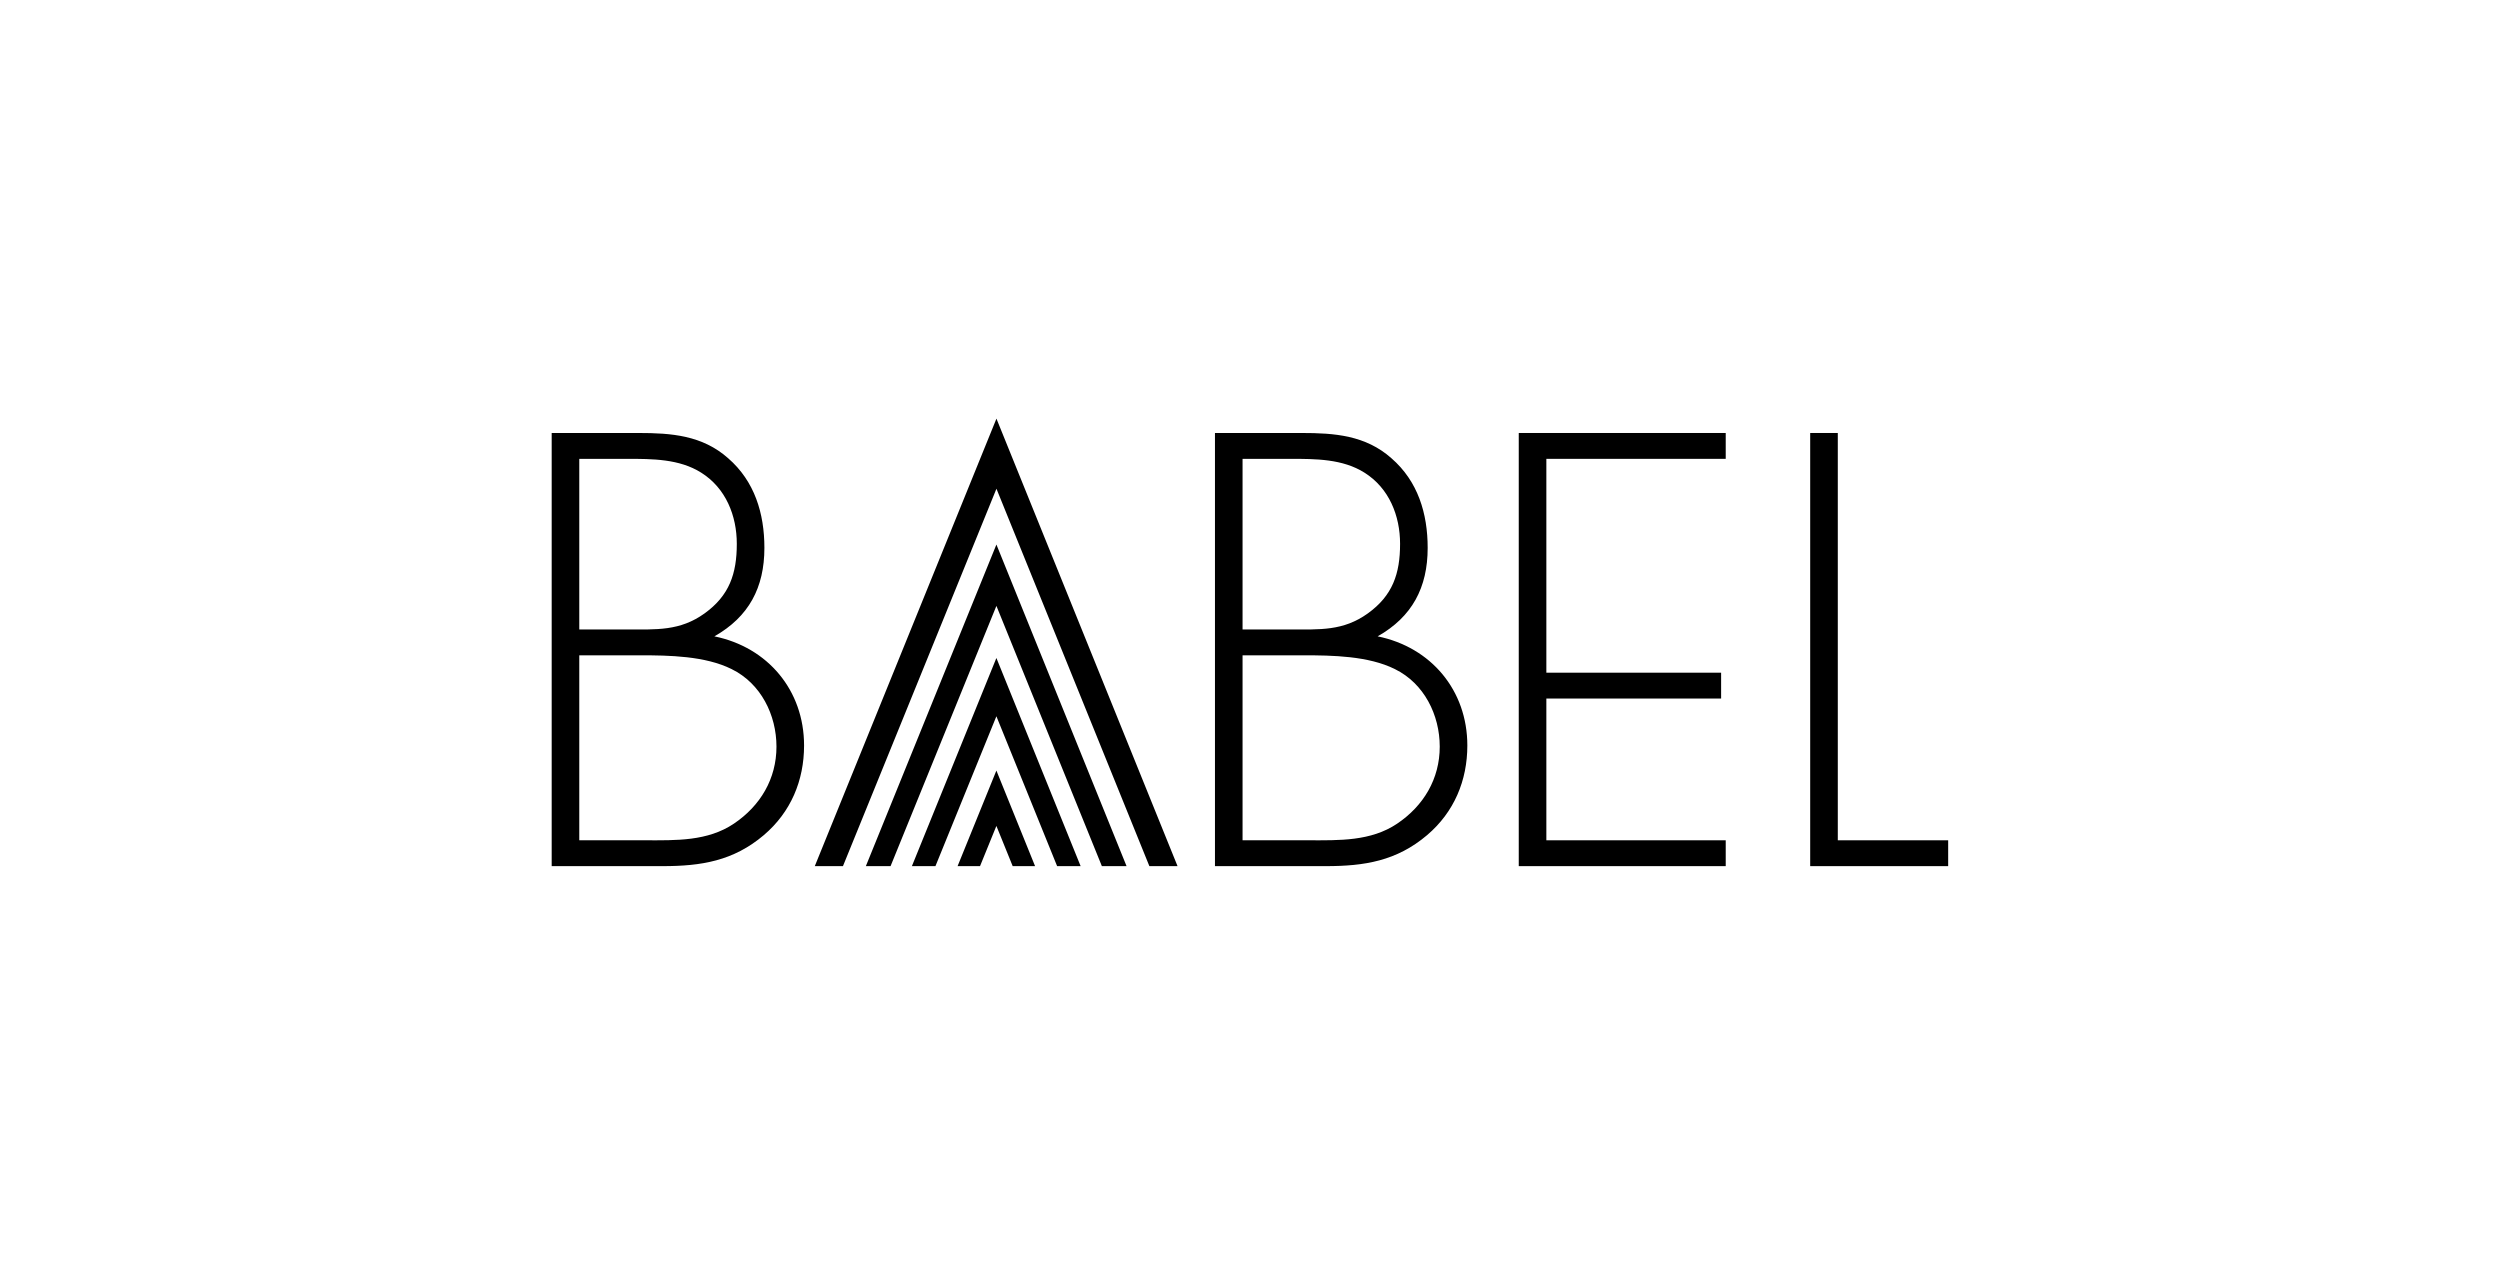
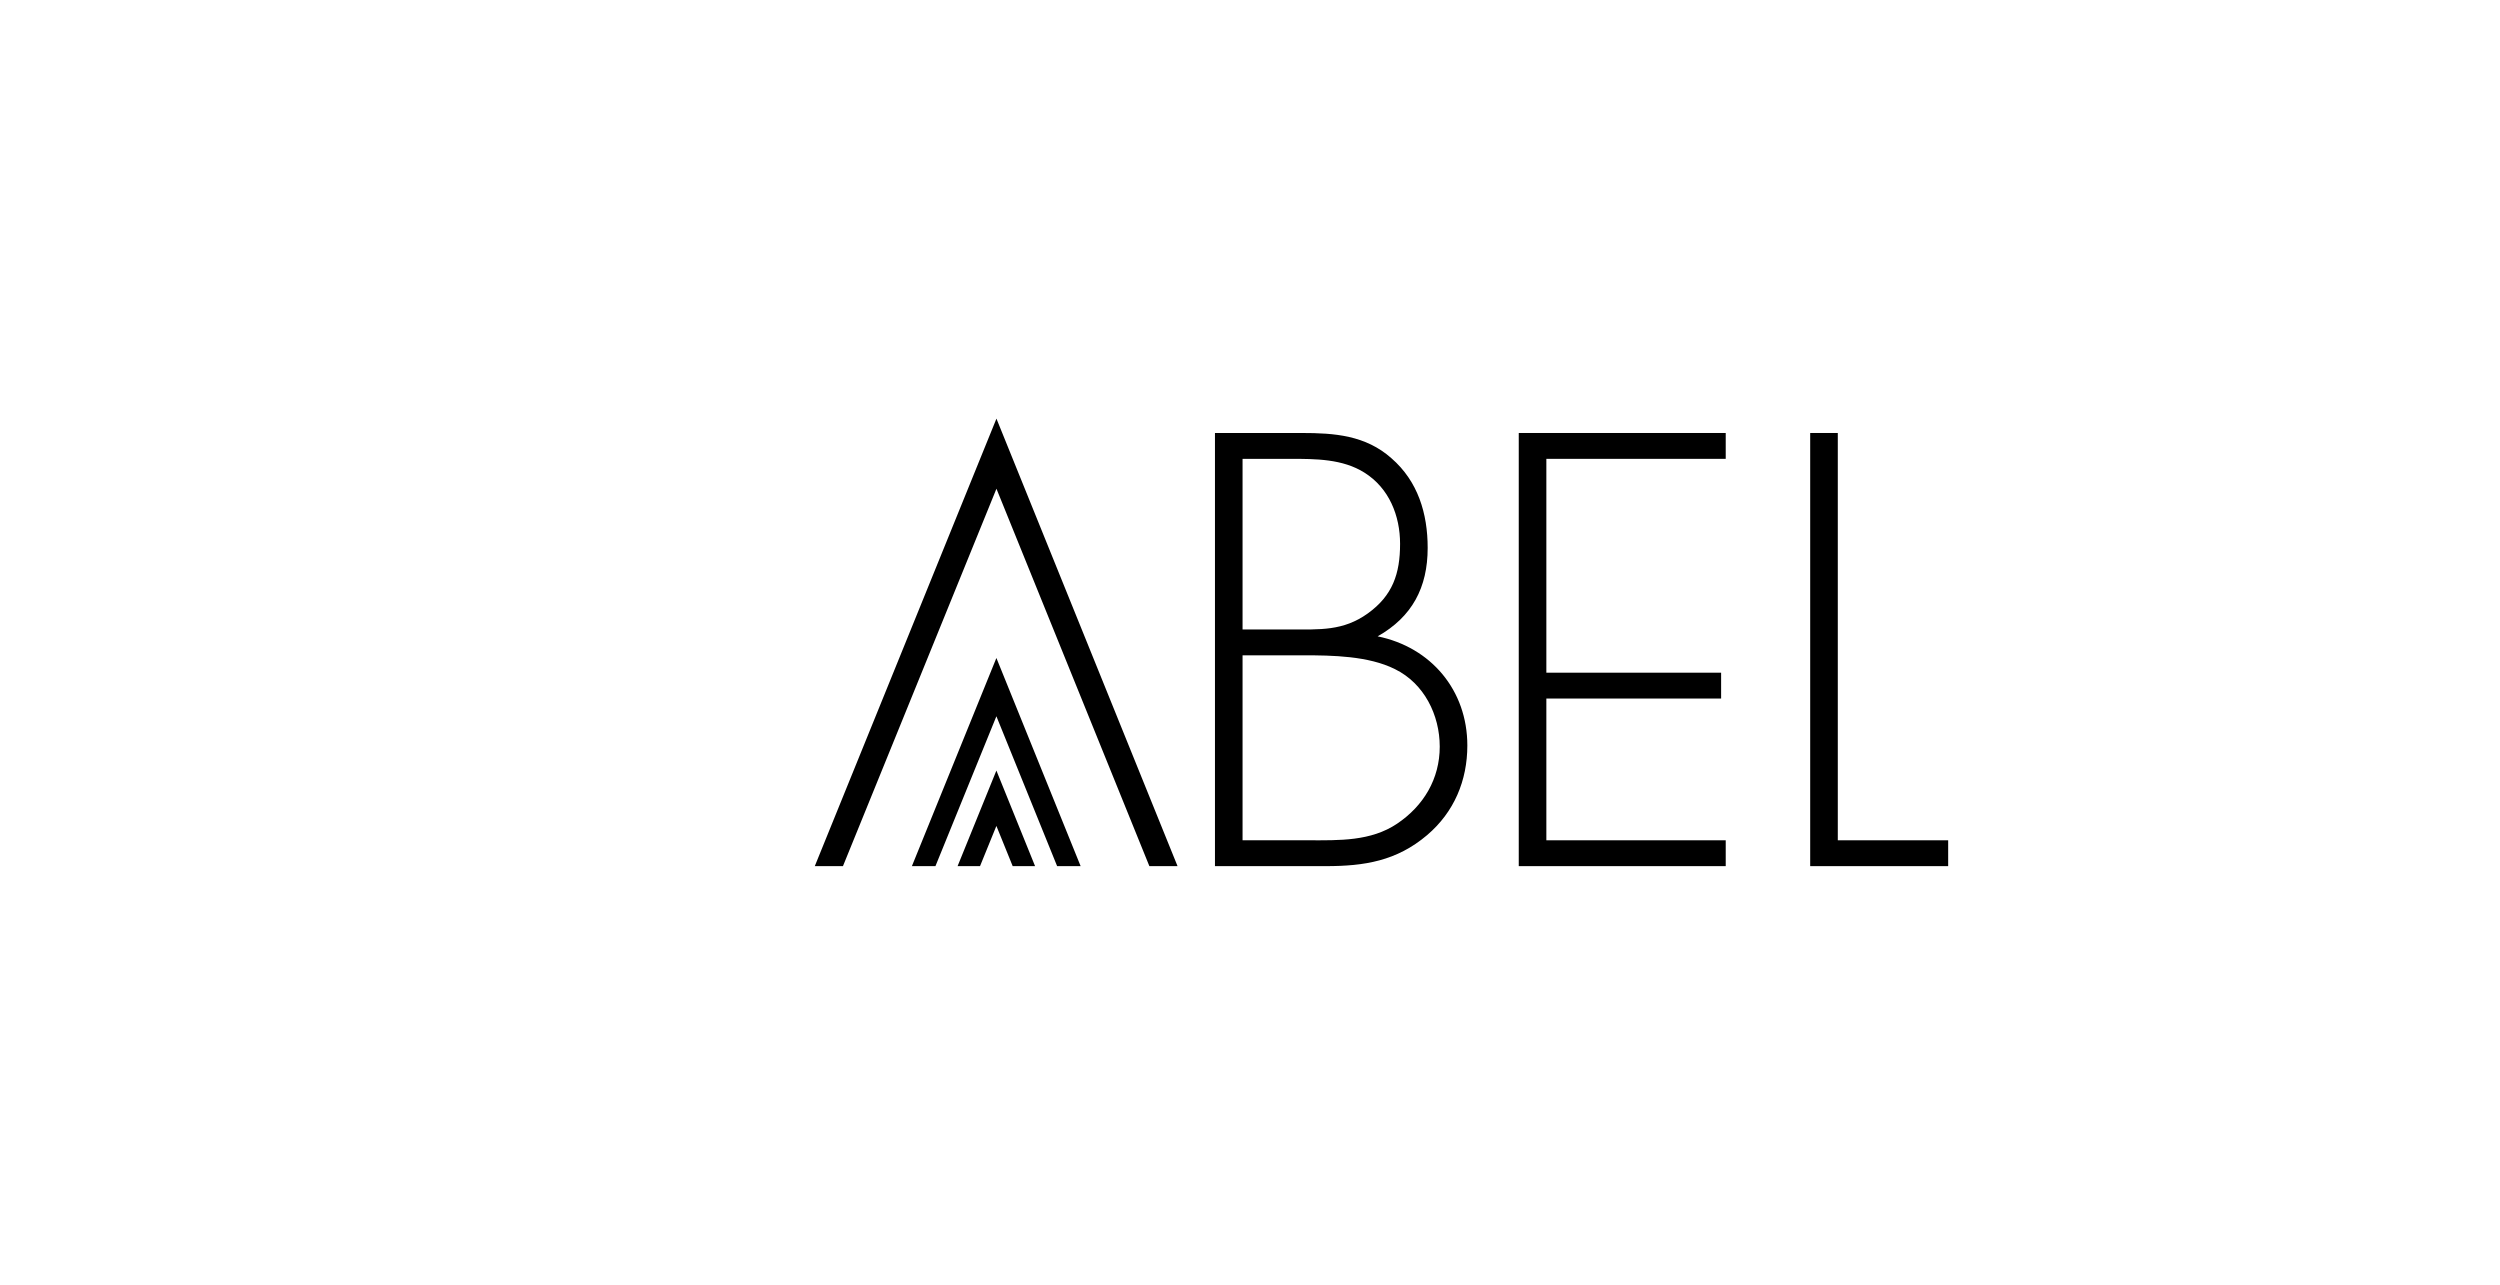
<svg xmlns="http://www.w3.org/2000/svg" width="100%" height="100%" viewBox="0 0 500 257" version="1.1" xml:space="preserve" style="fill-rule:evenodd;clip-rule:evenodd;stroke-linejoin:round;stroke-miterlimit:1.414;">
-   <rect x="0" y="0" width="500" height="257" style="fill:white;fill-opacity:0;" />
  <g transform="matrix(1.291,0,0,1.291,-133.378,-550.18)">
-     <path d="M193.055,556.343L203.297,556.343C208.017,556.343 212.915,556.52 217.012,553.761C221.109,551.003 223.603,546.819 223.603,541.835C223.603,536.941 221.198,532.046 216.657,529.822C212.559,527.774 206.949,527.685 202.495,527.685L193.055,527.685L193.055,556.343ZM193.055,523.68L200.447,523.68C204.989,523.68 208.64,523.947 212.471,521.189C216.3,518.429 217.458,515.049 217.458,510.419C217.458,506.059 215.765,501.788 211.935,499.385C208.552,497.249 204.366,497.249 200.447,497.249L193.055,497.249L193.055,523.68ZM188.78,560.347L188.78,493.244L202.228,493.244C207.305,493.244 212.114,493.6 216.122,497.159C220.218,500.719 221.733,505.704 221.733,511.044C221.733,517.184 219.328,521.722 213.984,524.748C222.267,526.44 227.879,533.113 227.879,541.658C227.879,547.087 225.83,551.982 221.644,555.542C216.924,559.546 211.935,560.347 205.968,560.347L188.78,560.347Z" style="fill-rule:nonzero;" />
-   </g>
+     </g>
  <g transform="matrix(1.291,0,0,1.291,-133.378,-553.052)">
    <path d="M257.682,504.102L233.903,562.572L229.539,562.572L257.682,493.244L285.737,562.572L281.373,562.572L257.682,504.102Z" style="fill-rule:nonzero;" />
  </g>
  <g transform="matrix(1.291,0,0,1.291,-133.378,-550.18)">
    <path d="M295.809,556.343L306.051,556.343C310.771,556.343 315.669,556.52 319.765,553.761C323.863,551.003 326.356,546.819 326.356,541.835C326.356,536.941 323.952,532.046 319.41,529.822C315.313,527.774 309.702,527.685 305.249,527.685L295.809,527.685L295.809,556.343ZM295.809,523.68L303.2,523.68C307.743,523.68 311.394,523.947 315.224,521.189C319.054,518.429 320.212,515.049 320.212,510.419C320.212,506.059 318.519,501.788 314.689,499.385C311.305,497.249 307.119,497.249 303.2,497.249L295.809,497.249L295.809,523.68ZM291.534,560.347L291.534,493.244L304.981,493.244C310.059,493.244 314.868,493.6 318.875,497.159C322.972,500.719 324.487,505.704 324.487,511.044C324.487,517.184 322.082,521.722 316.737,524.748C325.02,526.44 330.632,533.113 330.632,541.658C330.632,547.087 328.584,551.982 324.398,555.542C319.677,559.546 314.689,560.347 308.723,560.347L291.534,560.347Z" style="fill-rule:nonzero;" />
  </g>
  <g transform="matrix(1.291,0,0,1.291,-133.378,-550.18)">
    <path d="M342.873,497.249L342.873,530.378L369.947,530.378L369.947,534.382L342.873,534.382L342.873,556.343L370.66,556.343L370.66,560.347L338.597,560.347L338.597,493.244L370.66,493.244L370.66,497.249L342.873,497.249Z" style="fill-rule:nonzero;" />
  </g>
  <g transform="matrix(1.291,0,0,1.291,-133.378,-550.18)">
    <path d="M388.022,556.343L405.122,556.343L405.122,560.347L383.747,560.347L383.747,493.244L388.022,493.244L388.022,556.343Z" style="fill-rule:nonzero;" />
  </g>
  <g transform="matrix(1.291,0,0,1.291,-133.378,-482.67)">
    <path d="M255.138,508.054L257.673,501.822L260.197,508.054L263.666,508.054L257.673,493.245L251.661,508.054L255.138,508.054Z" style="fill-rule:nonzero;" />
  </g>
  <g transform="matrix(1.291,0,0,1.291,-133.378,-527.874)">
-     <path d="M241.279,543.067L257.676,502.749L274.013,543.067L277.838,543.067L257.676,493.245L237.451,543.067L241.279,543.067Z" style="fill-rule:nonzero;" />
-   </g>
+     </g>
  <g transform="matrix(1.291,0,0,1.291,-133.378,-505.183)">
    <path d="M248.231,525.493L257.674,502.275L267.082,525.493L270.724,525.493L257.674,493.245L244.583,525.493L248.231,525.493Z" style="fill-rule:nonzero;" />
  </g>
</svg>